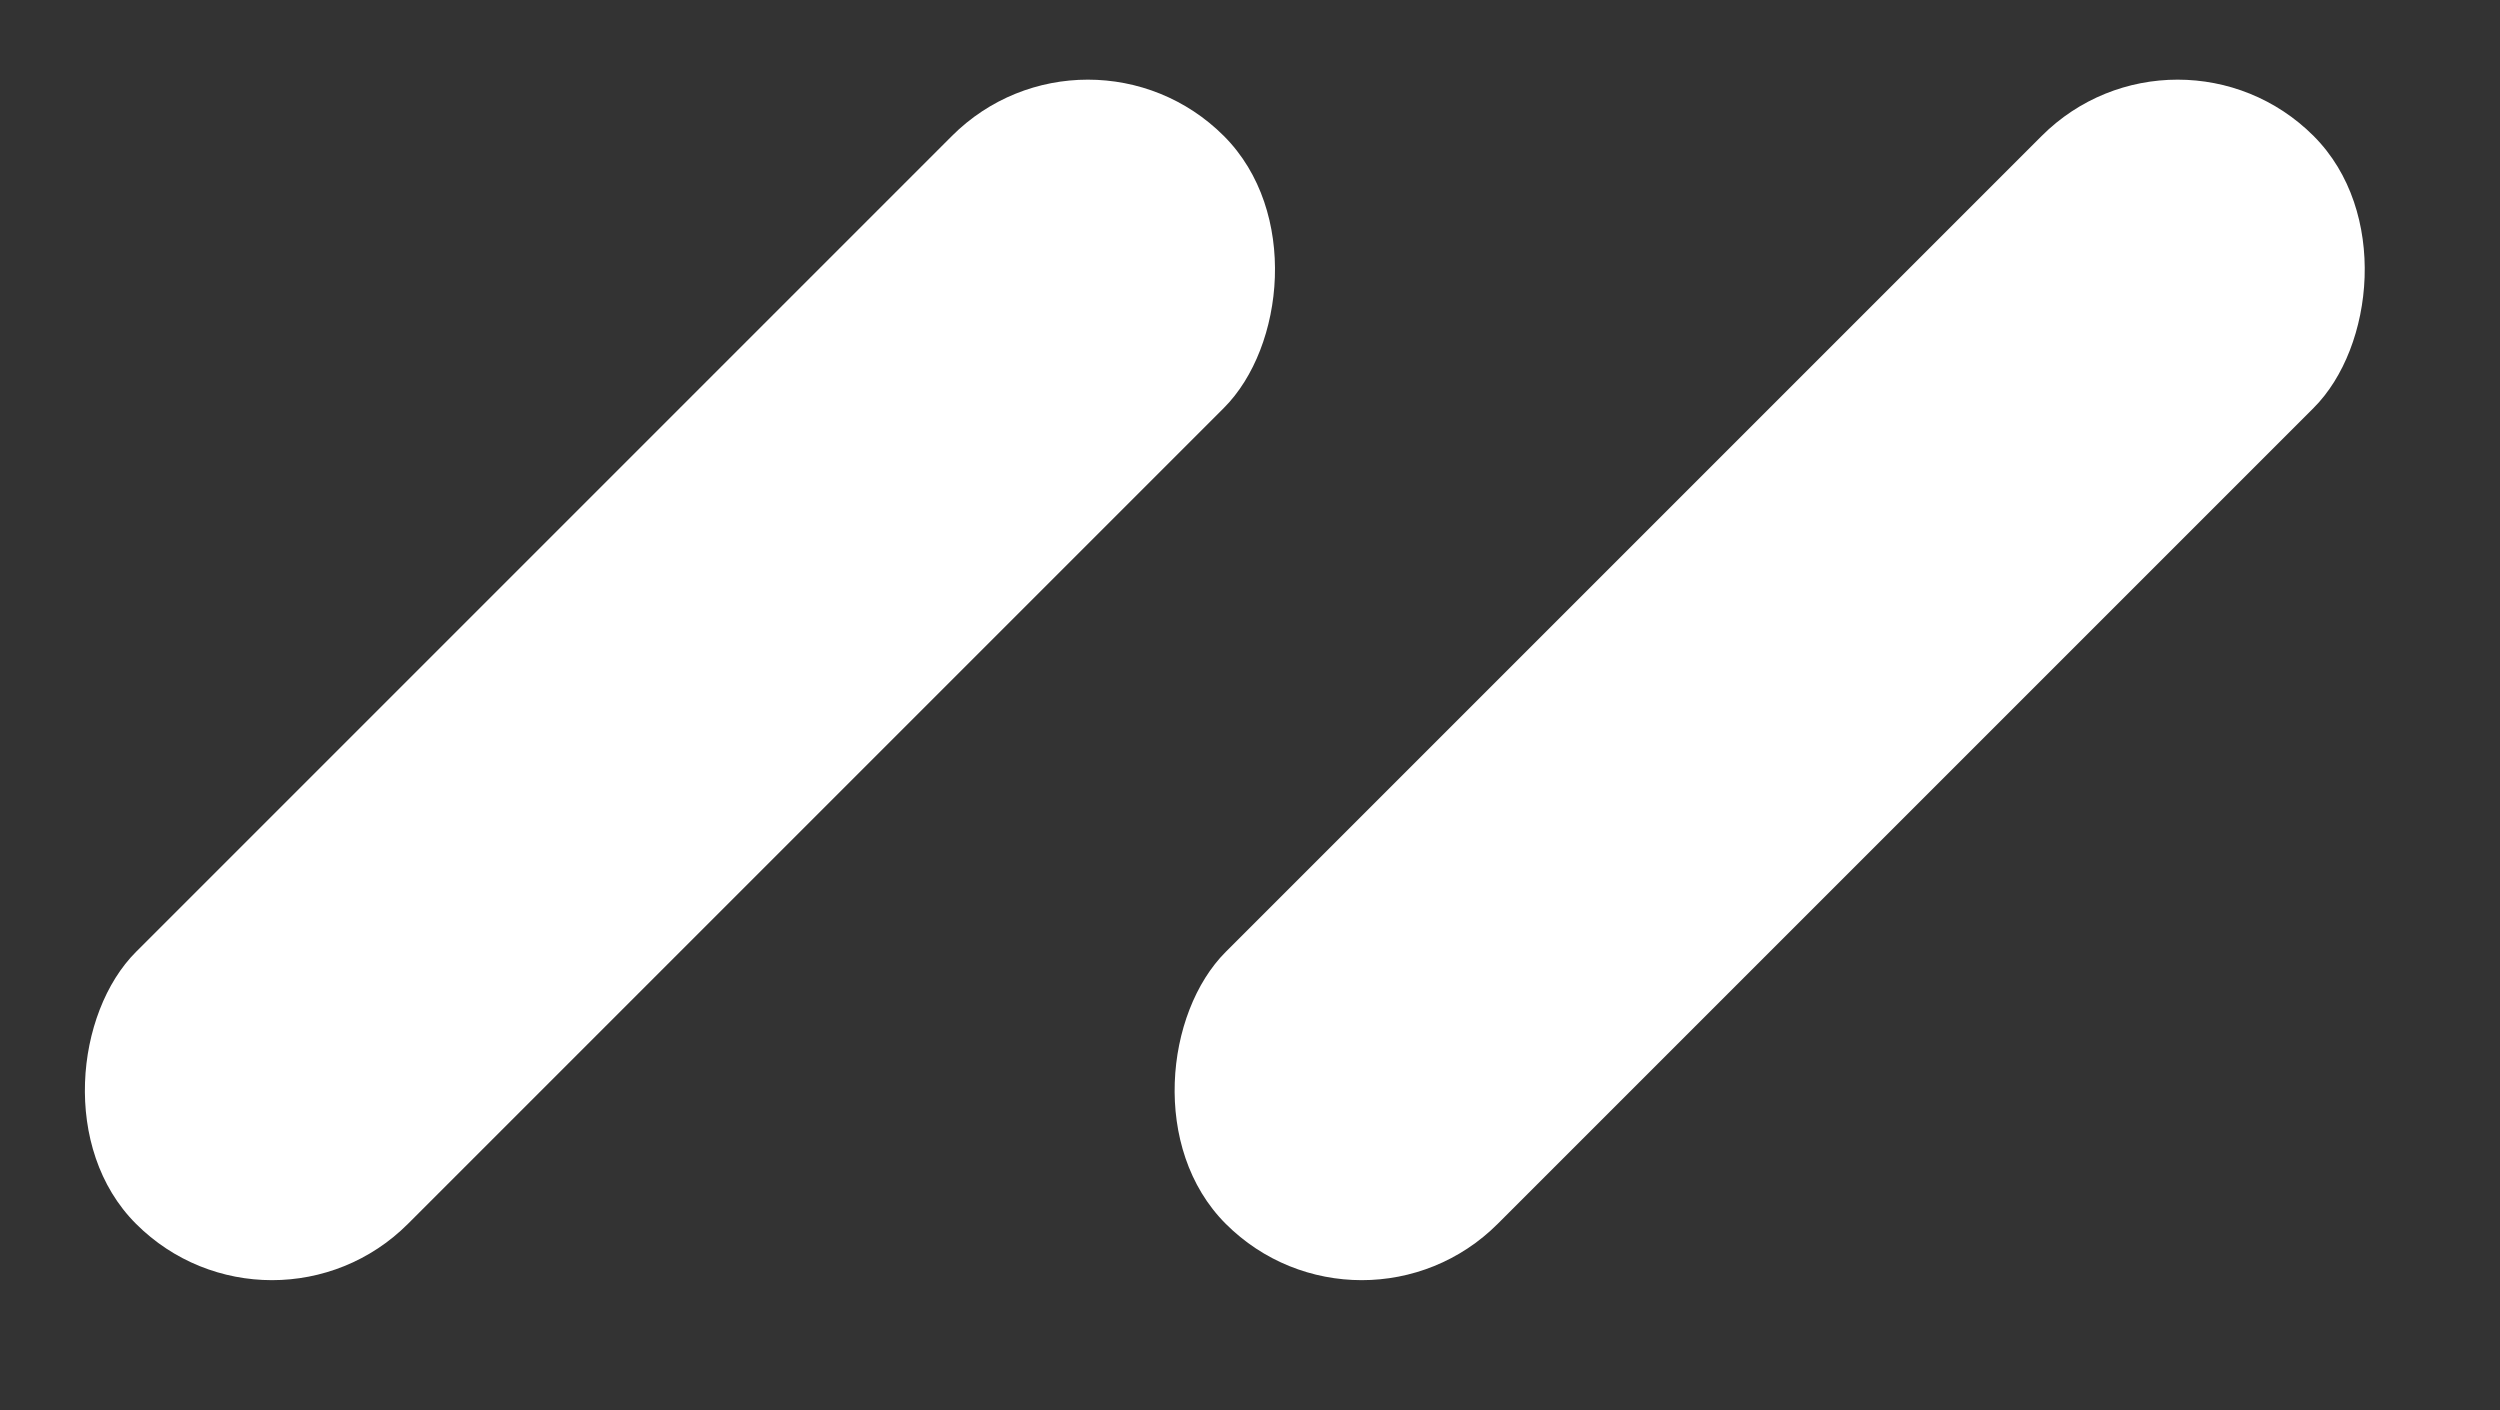
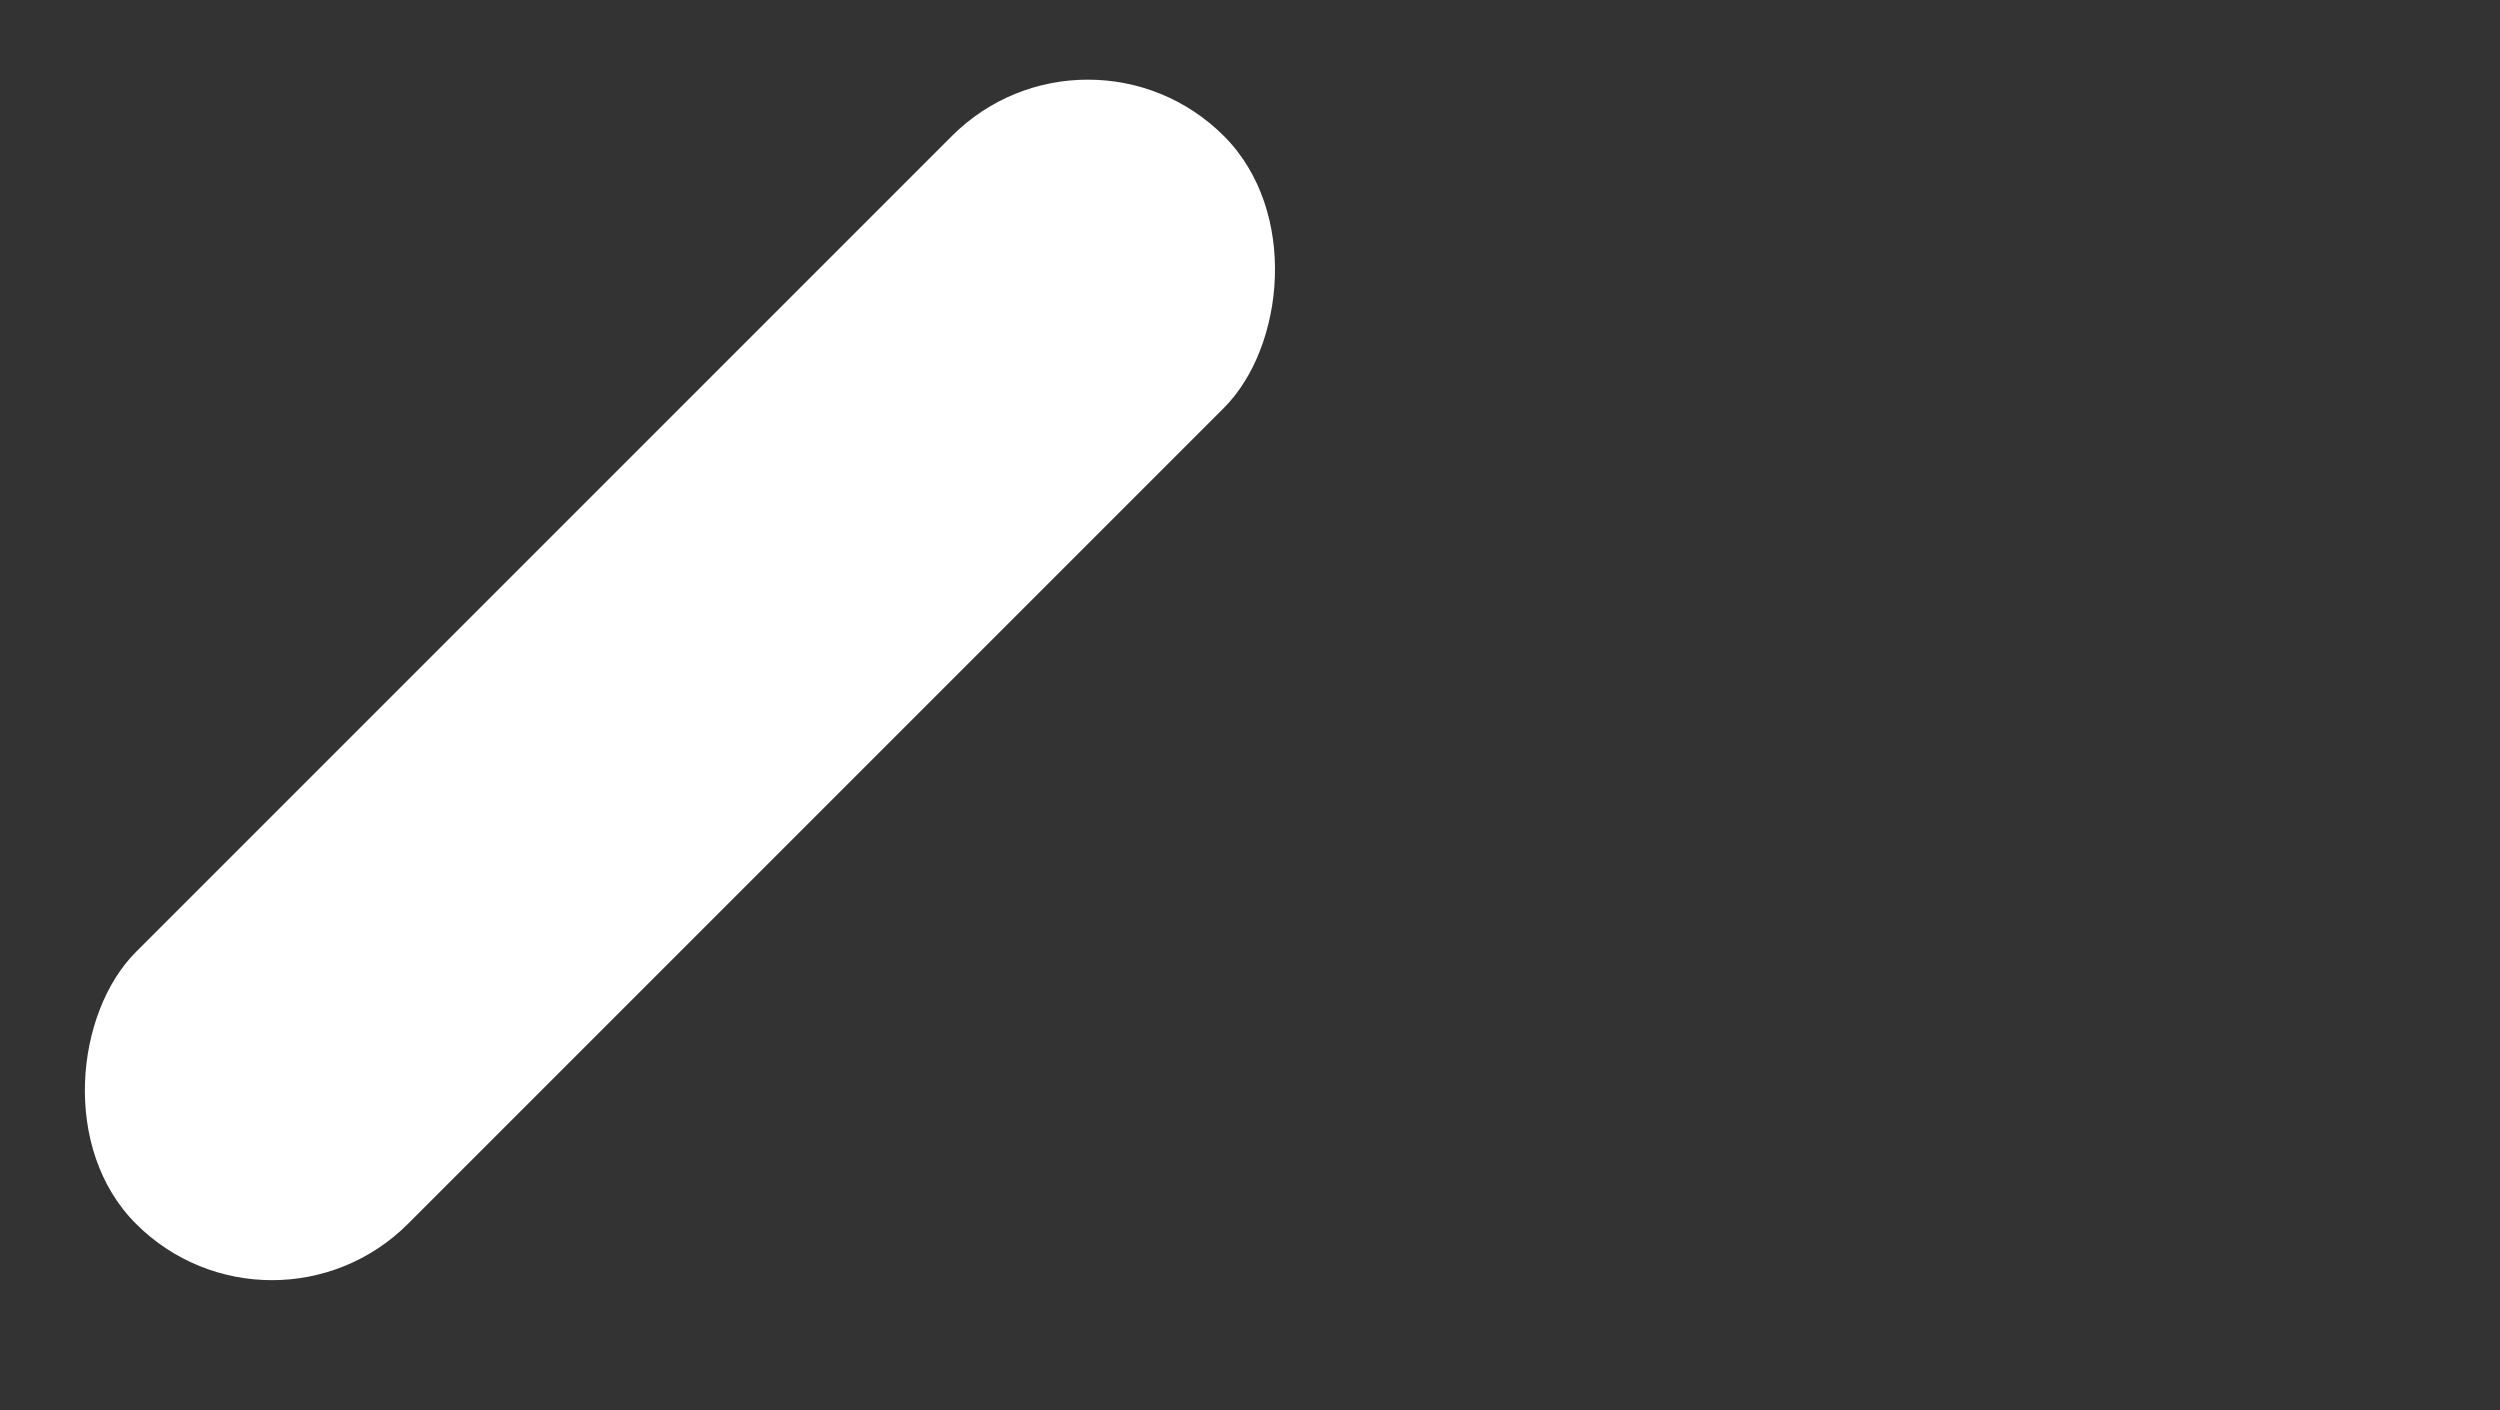
<svg xmlns="http://www.w3.org/2000/svg" width="39" height="22" viewBox="0 0 39 22" fill="none">
  <rect x="0" y="0" width="39" height="22" fill="#333333" stroke="none" />
  <rect x="16.971" width="6" height="24" rx="3" transform="rotate(45 16.971 0)" fill="white" />
-   <rect x="33.971" width="6" height="24" rx="3" transform="rotate(45 33.971 0)" fill="white" />
</svg>